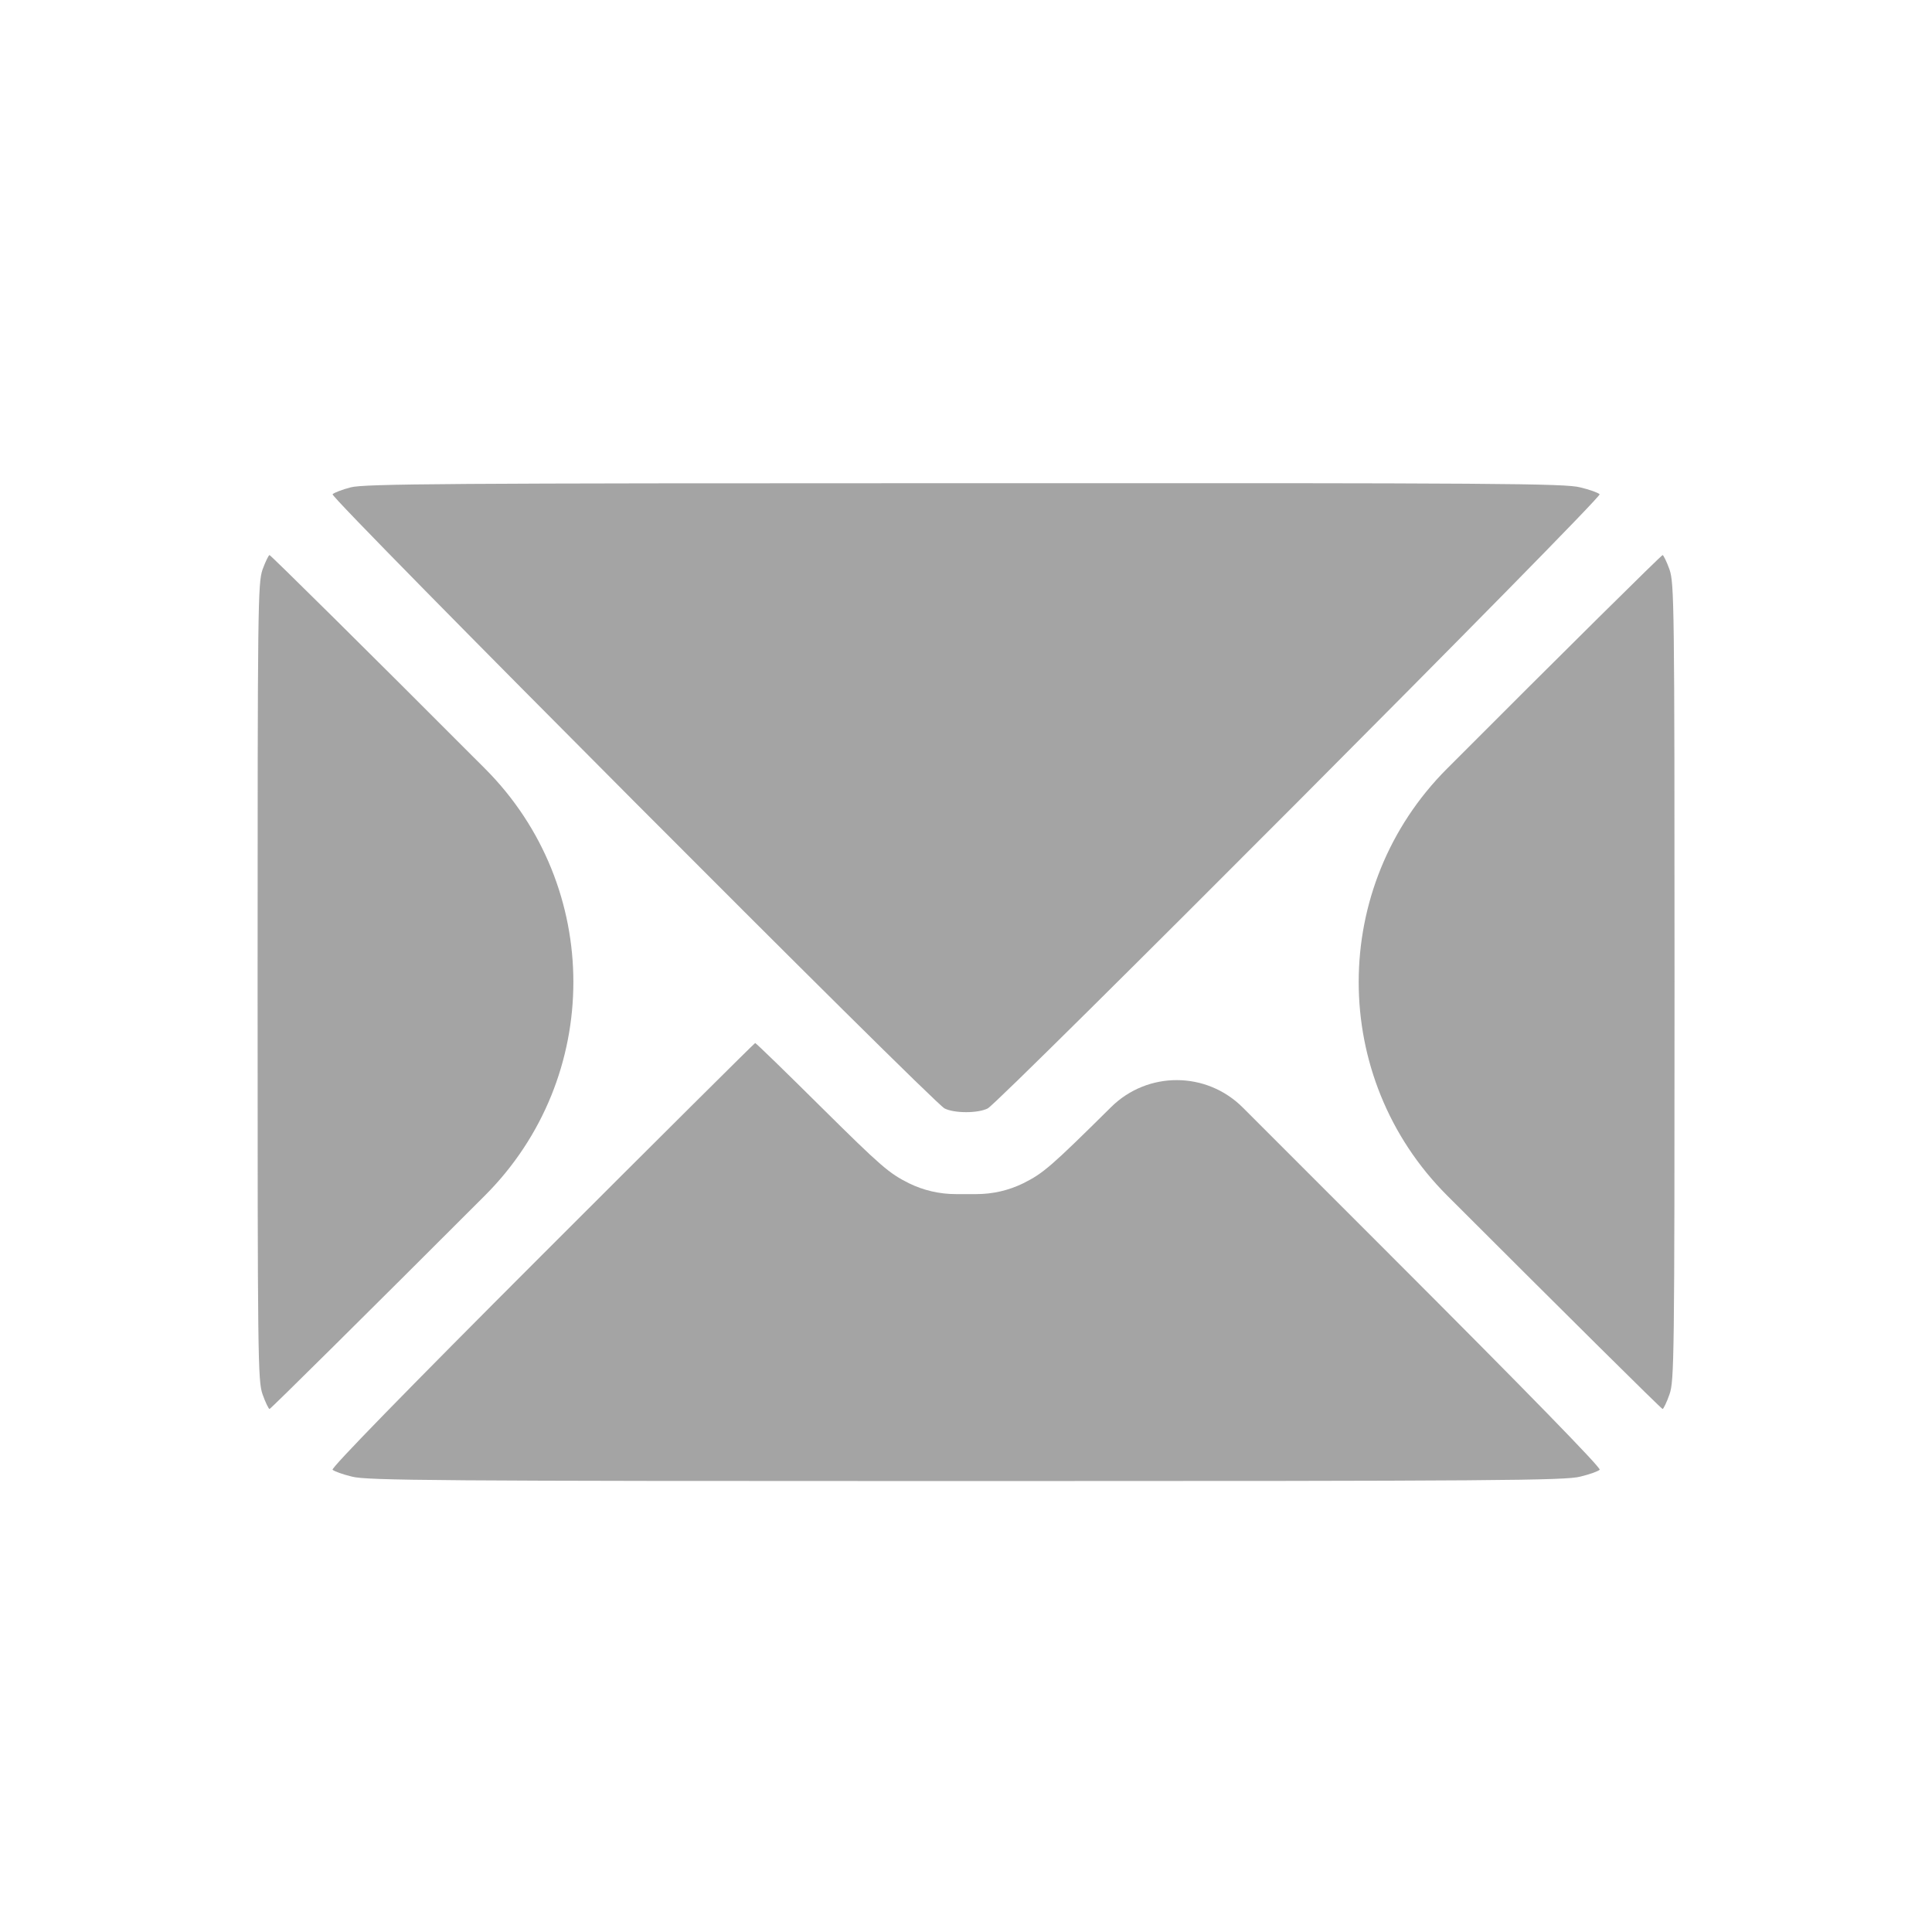
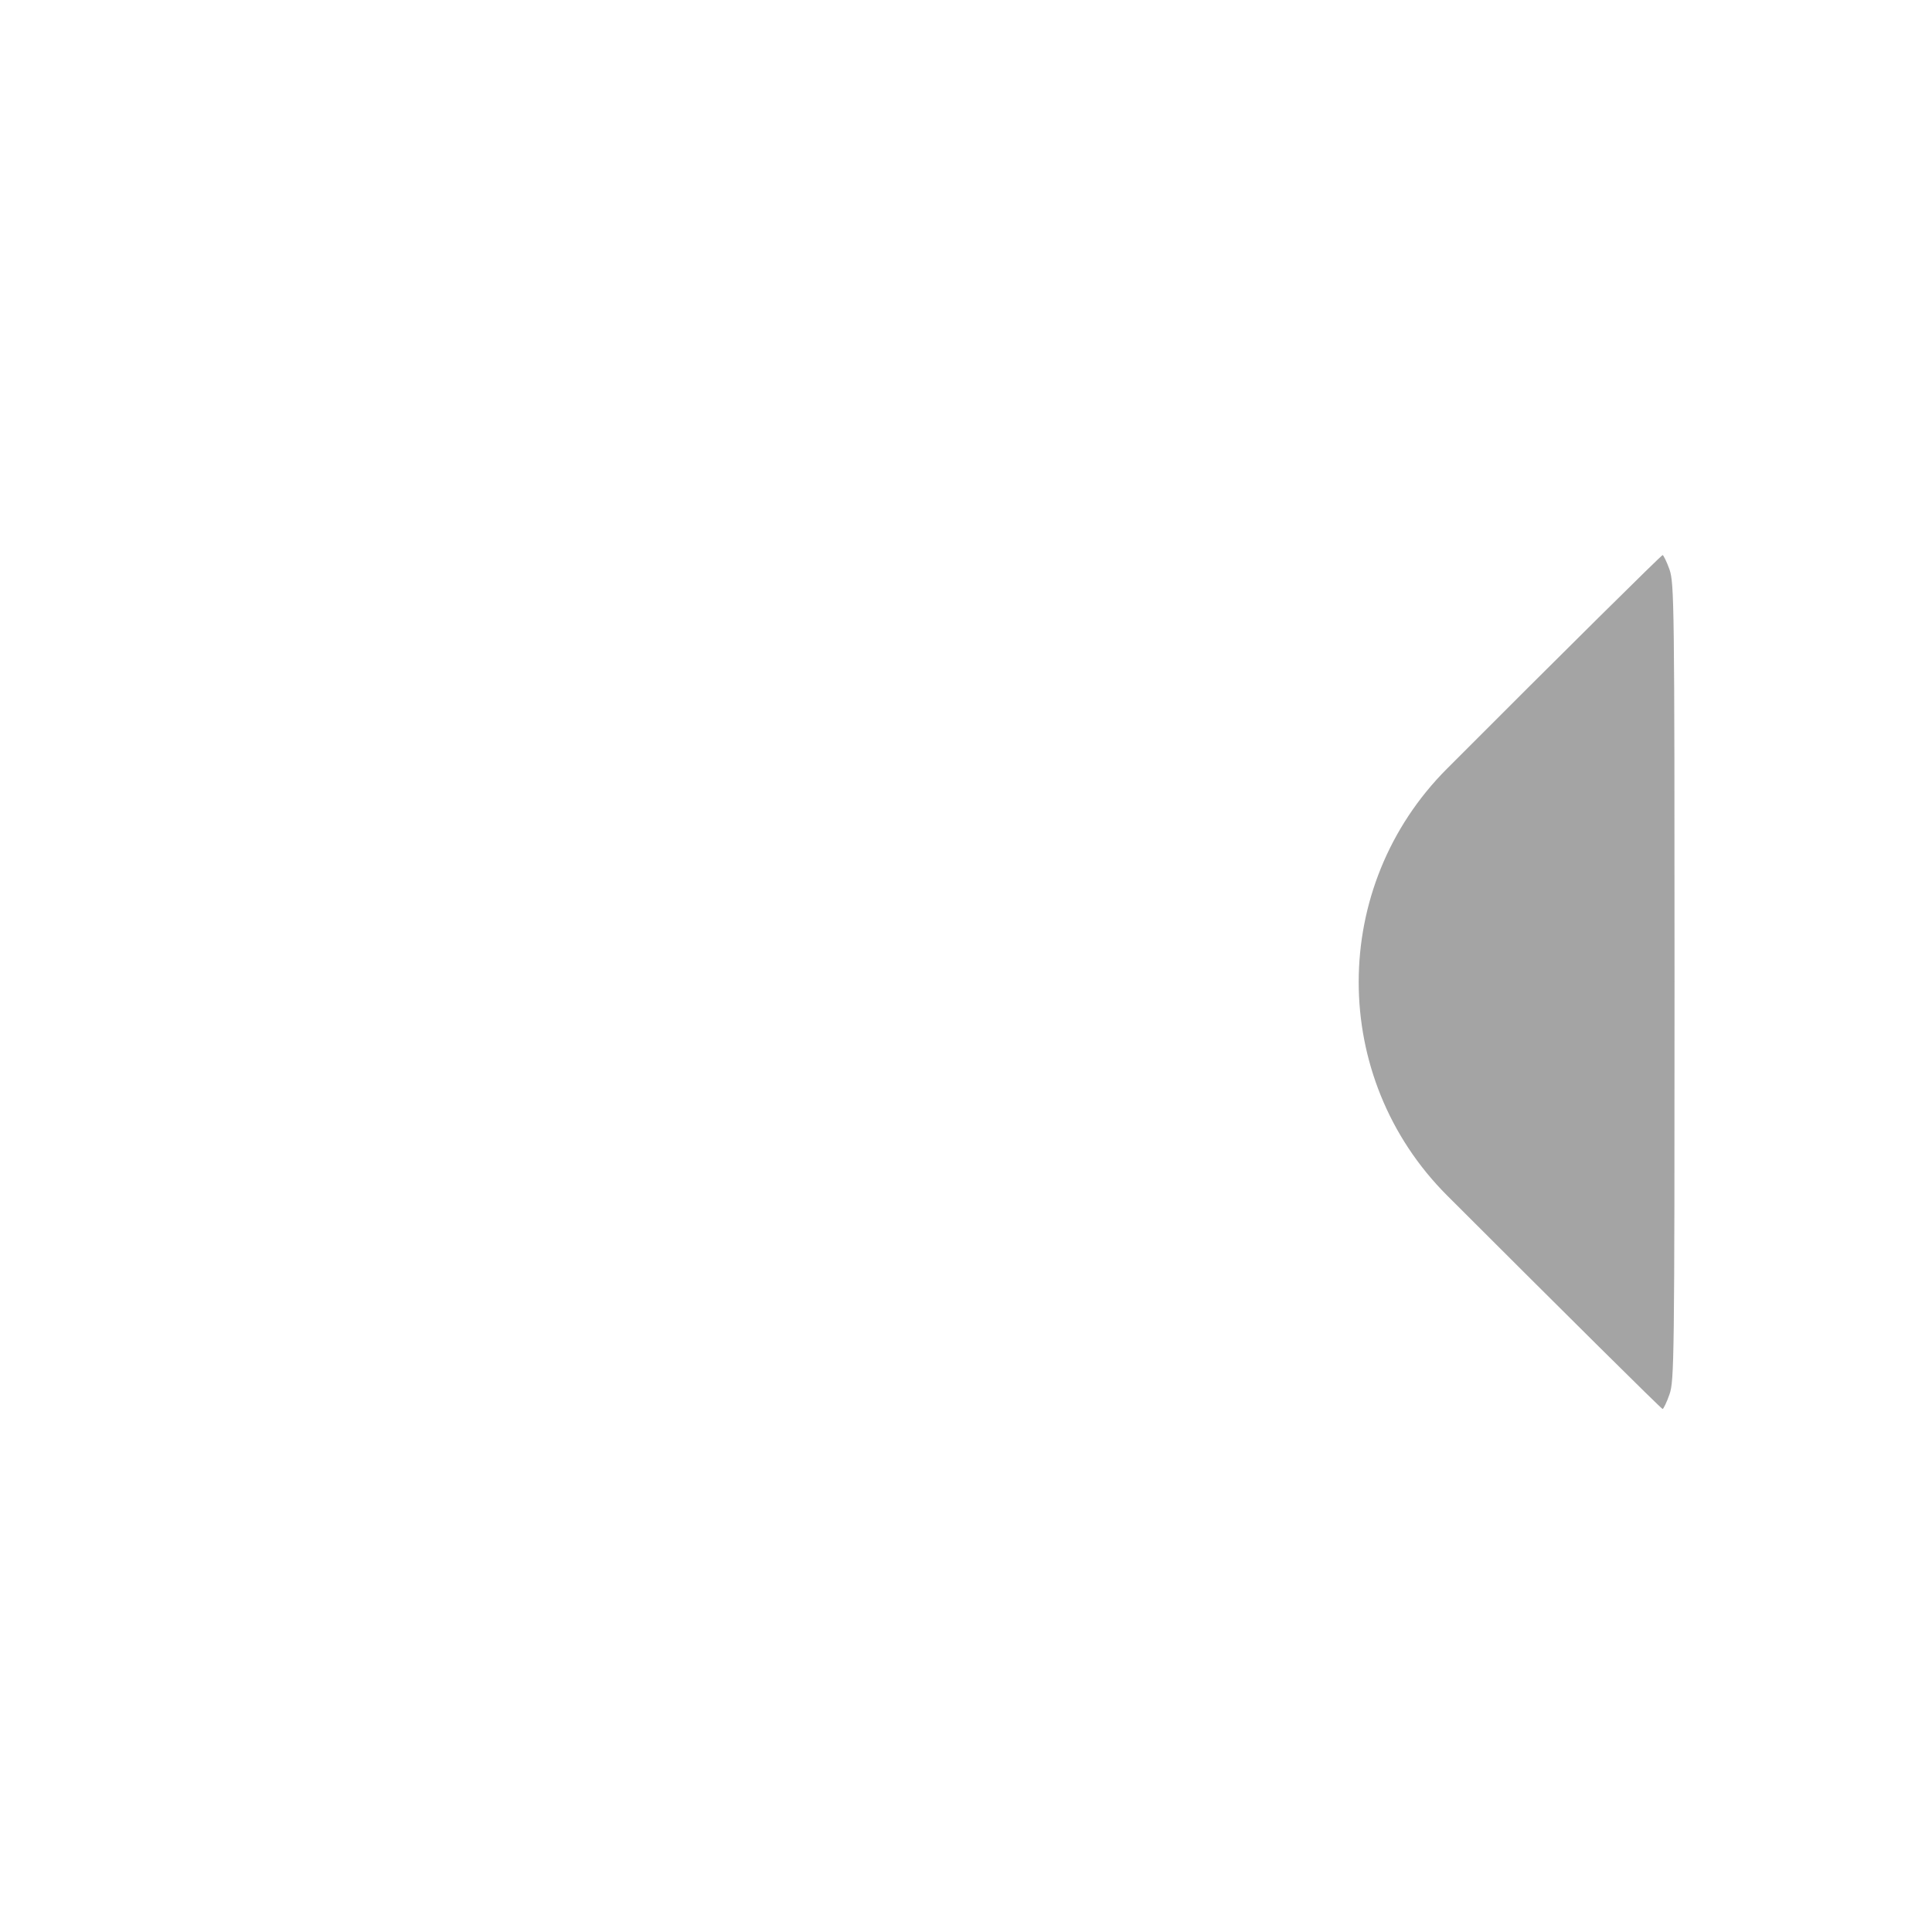
<svg xmlns="http://www.w3.org/2000/svg" width="30" height="30" viewBox="0 0 30 30" fill="none">
-   <path d="M5.444 7.568C5.315 7.602 5.19 7.649 5.164 7.675C5.117 7.723 14.468 17.104 14.666 17.211C14.817 17.289 15.187 17.289 15.338 17.211C15.536 17.104 24.887 7.723 24.839 7.675C24.814 7.649 24.68 7.602 24.538 7.568C24.31 7.507 23.255 7.499 14.98 7.503C6.925 7.503 5.651 7.512 5.444 7.568Z" fill="#A4A4A4" />
-   <path d="M4.077 8.843C4.004 9.058 4 9.372 4 15.249C4 21.125 4.004 21.44 4.077 21.651C4.121 21.776 4.172 21.879 4.185 21.879C4.202 21.879 5.709 20.385 7.53 18.564C9.361 16.733 9.361 13.765 7.53 11.934C5.709 10.108 4.202 8.619 4.185 8.619C4.172 8.619 4.121 8.722 4.077 8.843Z" fill="#A4A4A4" />
  <path d="M22.471 11.934C20.64 13.765 20.64 16.733 22.471 18.564C24.293 20.385 25.799 21.879 25.817 21.879C25.829 21.879 25.881 21.776 25.924 21.651C25.997 21.44 26.002 21.125 26.002 15.249C26.002 9.372 25.997 9.058 25.924 8.843C25.881 8.722 25.829 8.619 25.817 8.619C25.799 8.619 24.293 10.108 22.471 11.934Z" fill="#A4A4A4" />
-   <path d="M8.415 19.489C6.284 21.62 5.139 22.796 5.164 22.822C5.19 22.847 5.324 22.895 5.466 22.929C5.694 22.989 6.753 22.998 15.002 22.998C23.251 22.998 24.31 22.989 24.538 22.929C24.68 22.895 24.814 22.847 24.84 22.822C24.866 22.796 23.72 21.62 21.581 19.481L19.297 17.197C18.733 16.633 17.821 16.63 17.254 17.19C16.315 18.12 16.199 18.219 15.889 18.374C15.662 18.485 15.414 18.542 15.161 18.542H15.002H14.843C14.591 18.542 14.342 18.485 14.115 18.374C13.805 18.219 13.685 18.116 12.759 17.199C12.204 16.648 11.739 16.196 11.726 16.196C11.717 16.196 10.227 17.677 8.415 19.489Z" fill="#A4A4A4" />
</svg>